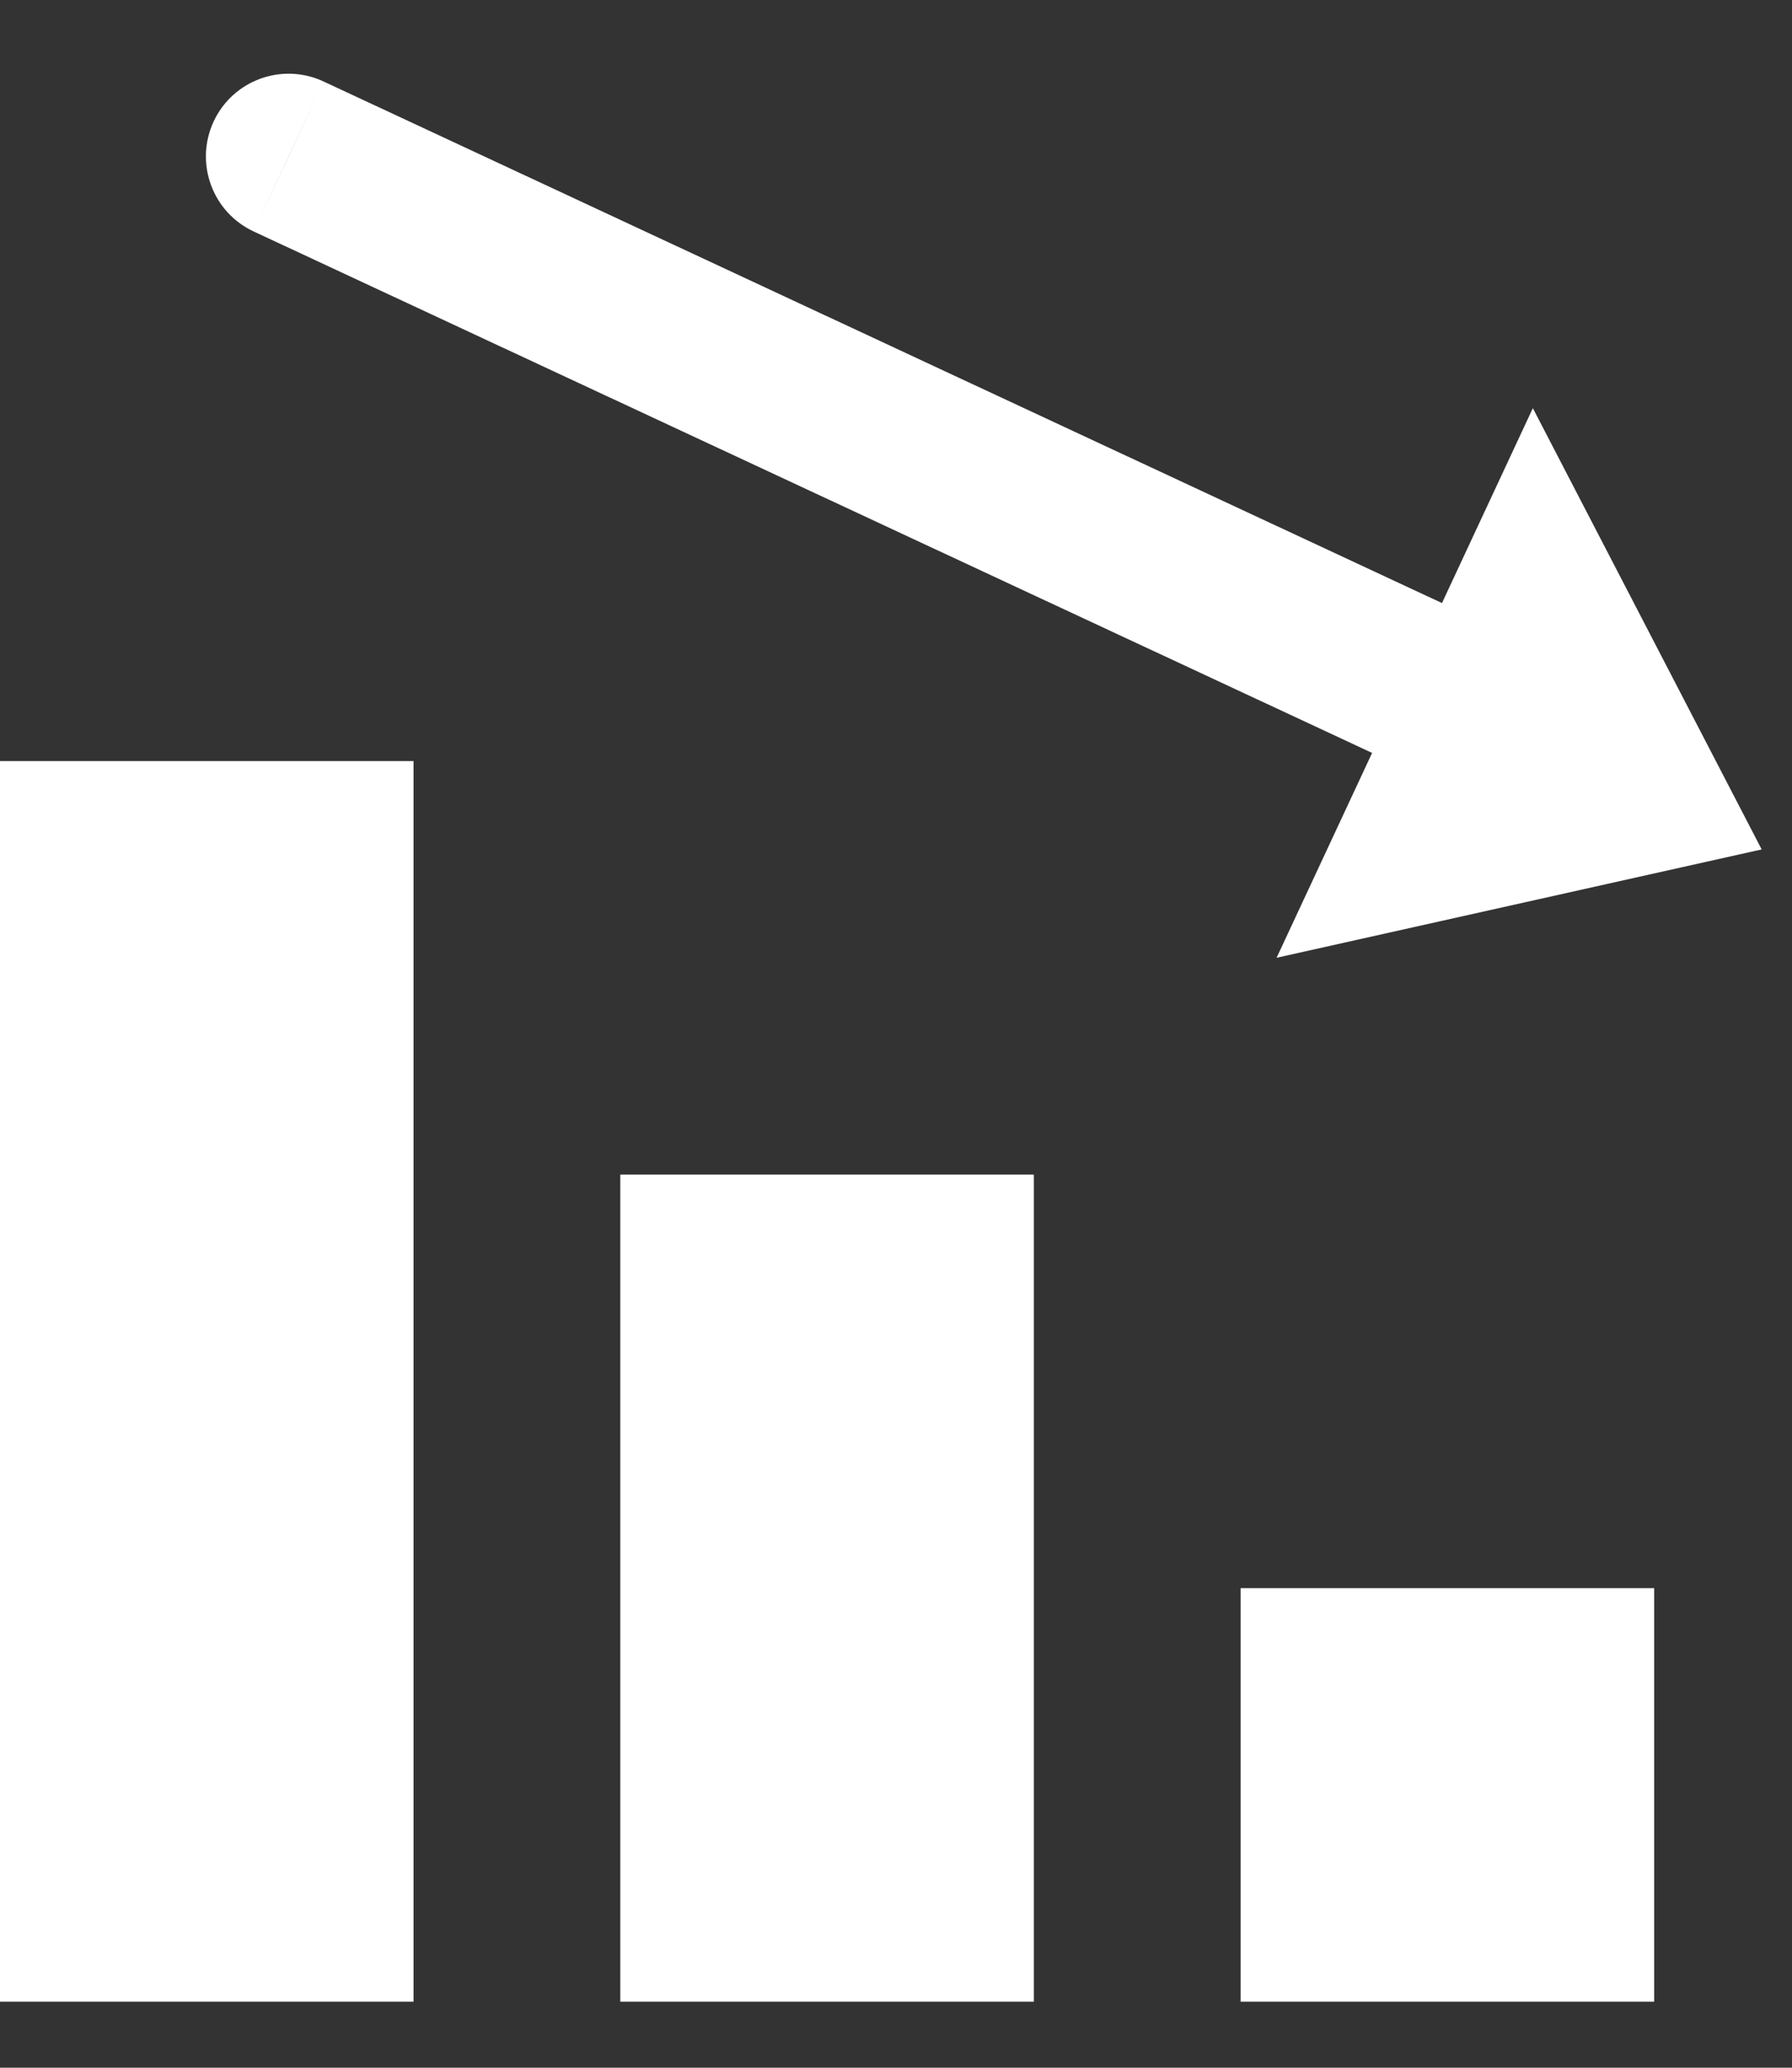
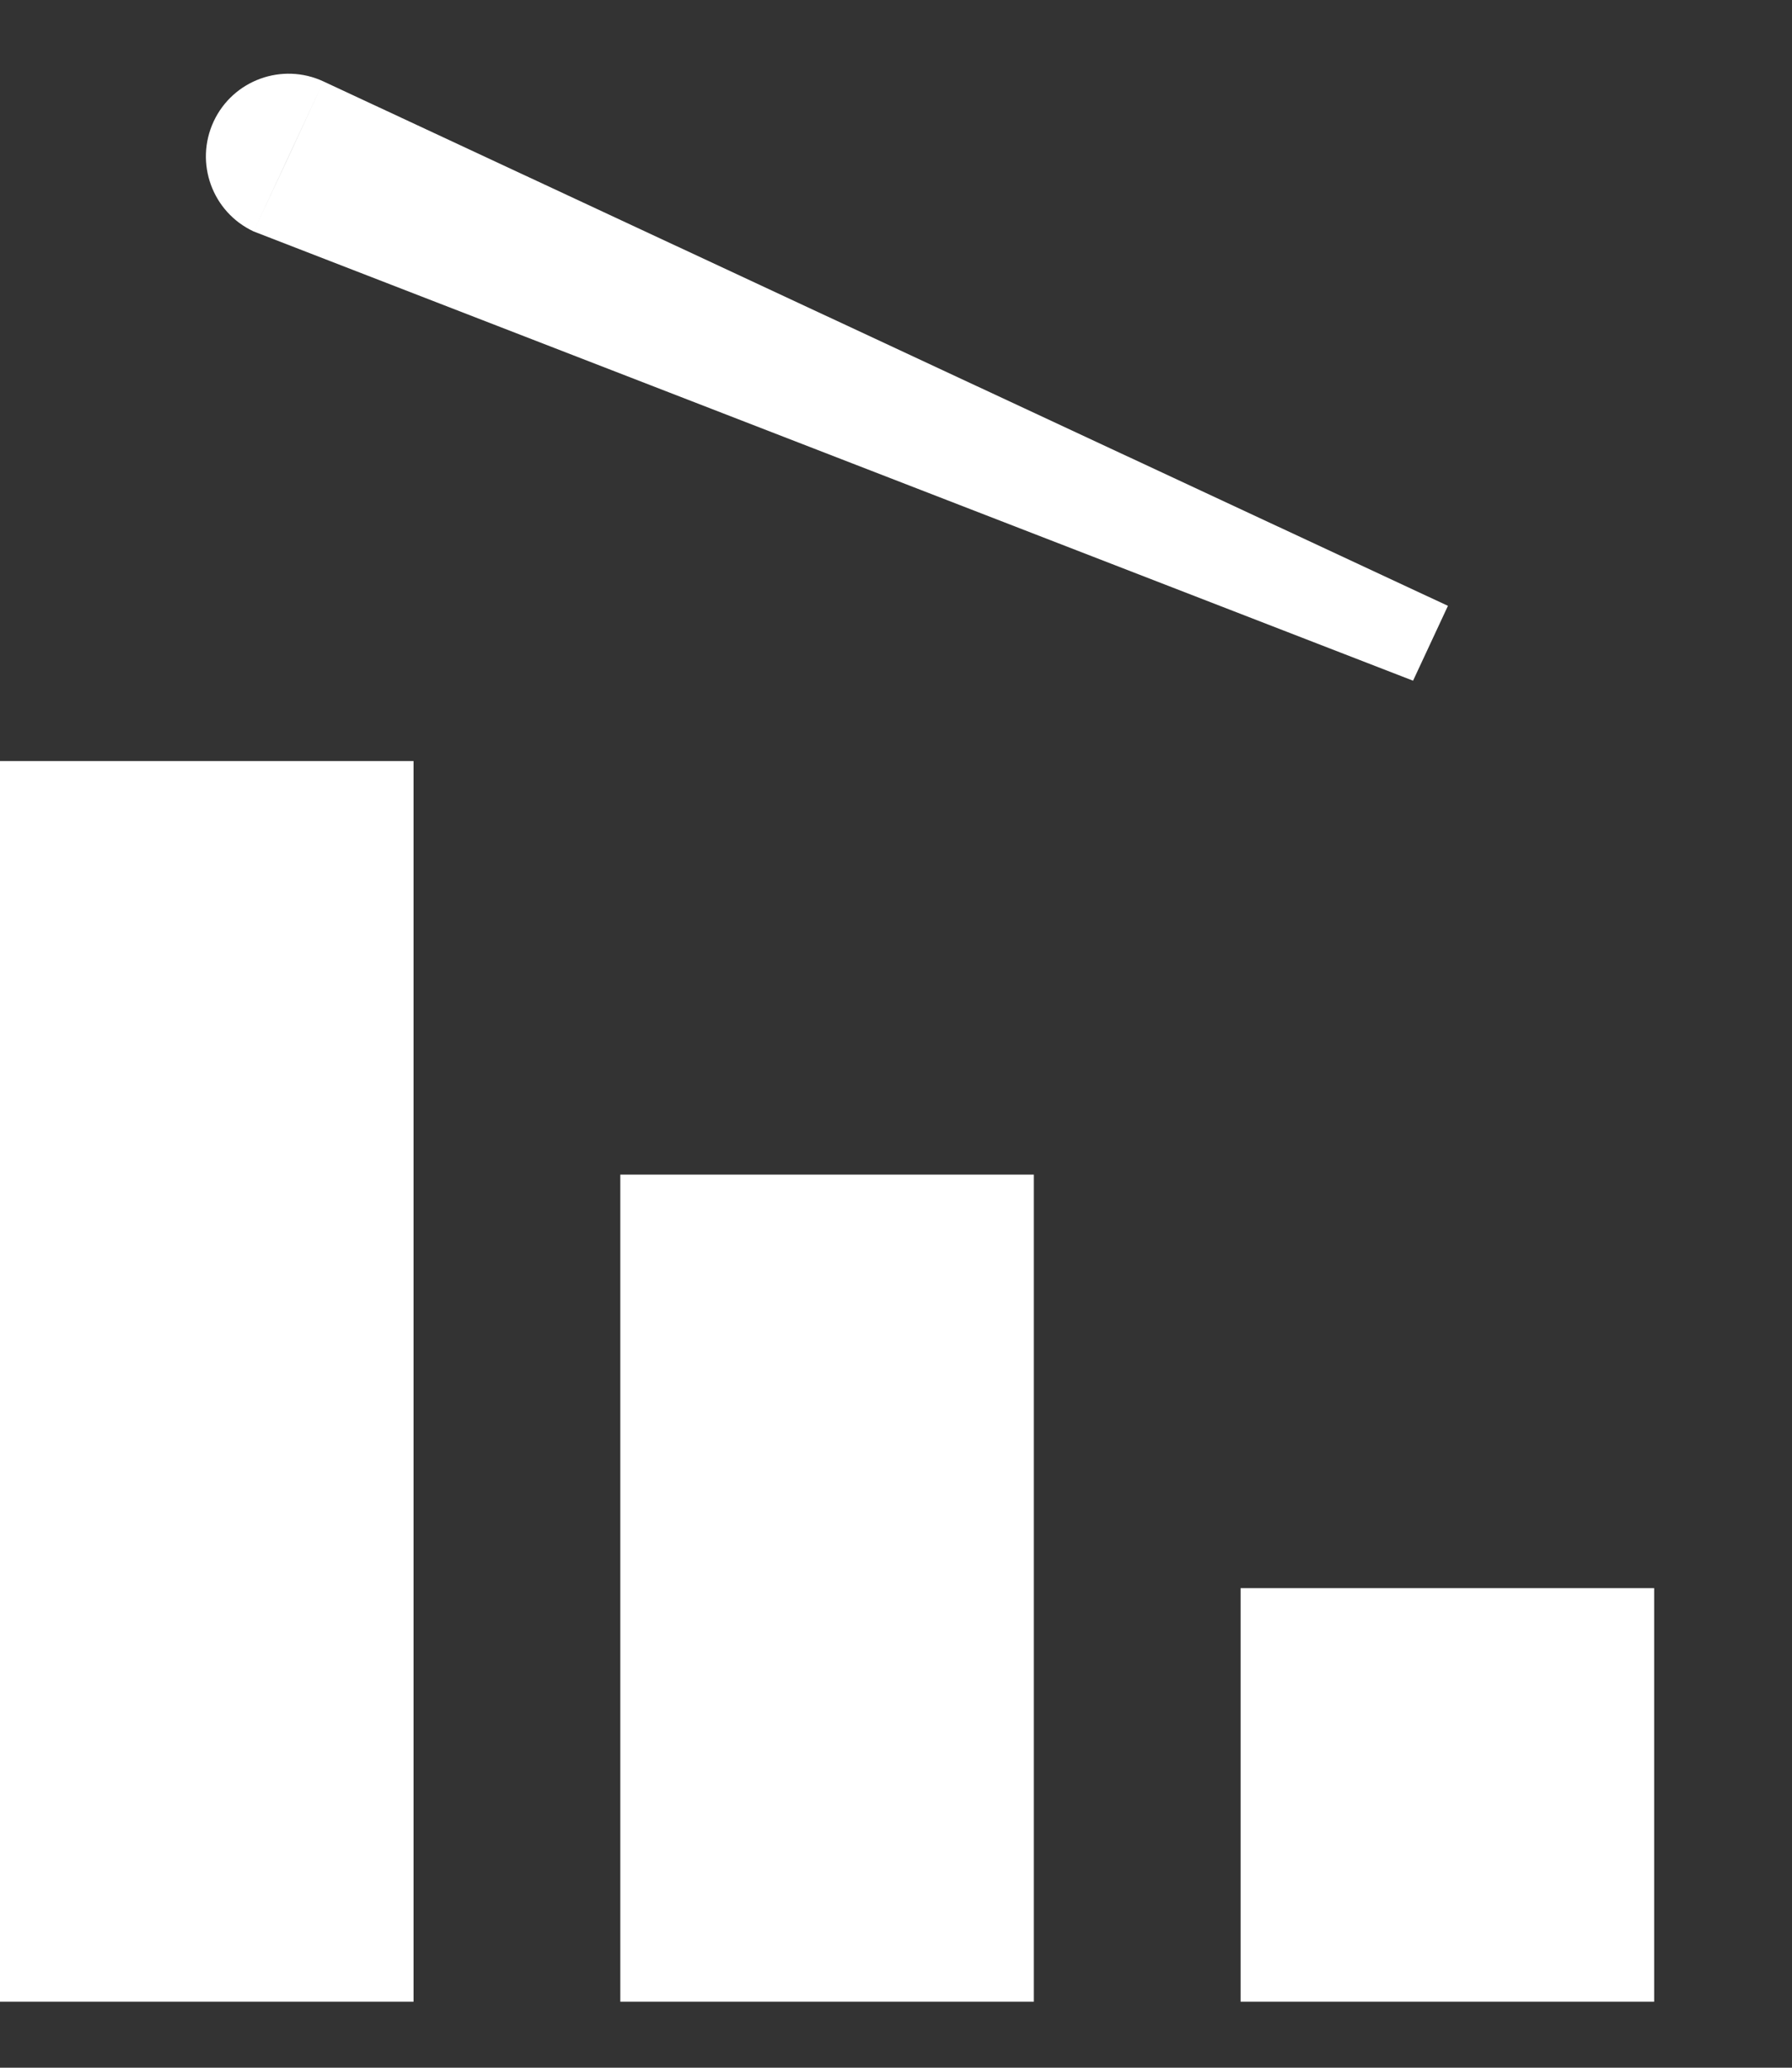
<svg xmlns="http://www.w3.org/2000/svg" width="13" height="15" viewBox="0 0 13 15" fill="none">
  <rect x="0" y="0" width="13" height="15" fill="#333333" stroke="none" />
  <rect width="3" height="9" transform="matrix(-1 0 0 1 3 5.521)" fill="white" />
  <rect width="3" height="6" transform="matrix(-1 0 0 1 7.5 8.521)" fill="white" />
  <rect width="3" height="3" transform="matrix(-1 0 0 1 12 11.521)" fill="white" />
-   <path d="M2.347 0.591C2.047 0.451 1.69 0.581 1.55 0.881C1.41 1.182 1.54 1.539 1.84 1.679L2.347 0.591ZM2.094 1.135L1.84 1.679L9.997 5.482L10.251 4.938L10.504 4.395L2.347 0.591L2.094 1.135Z" fill="white" />
-   <path d="M12.78 6.162L9.261 6.948L11.12 2.961L12.78 6.162Z" fill="white" />
+   <path d="M2.347 0.591C2.047 0.451 1.69 0.581 1.55 0.881C1.41 1.182 1.54 1.539 1.84 1.679L2.347 0.591ZM2.094 1.135L1.84 1.679L10.251 4.938L10.504 4.395L2.347 0.591L2.094 1.135Z" fill="white" />
</svg>